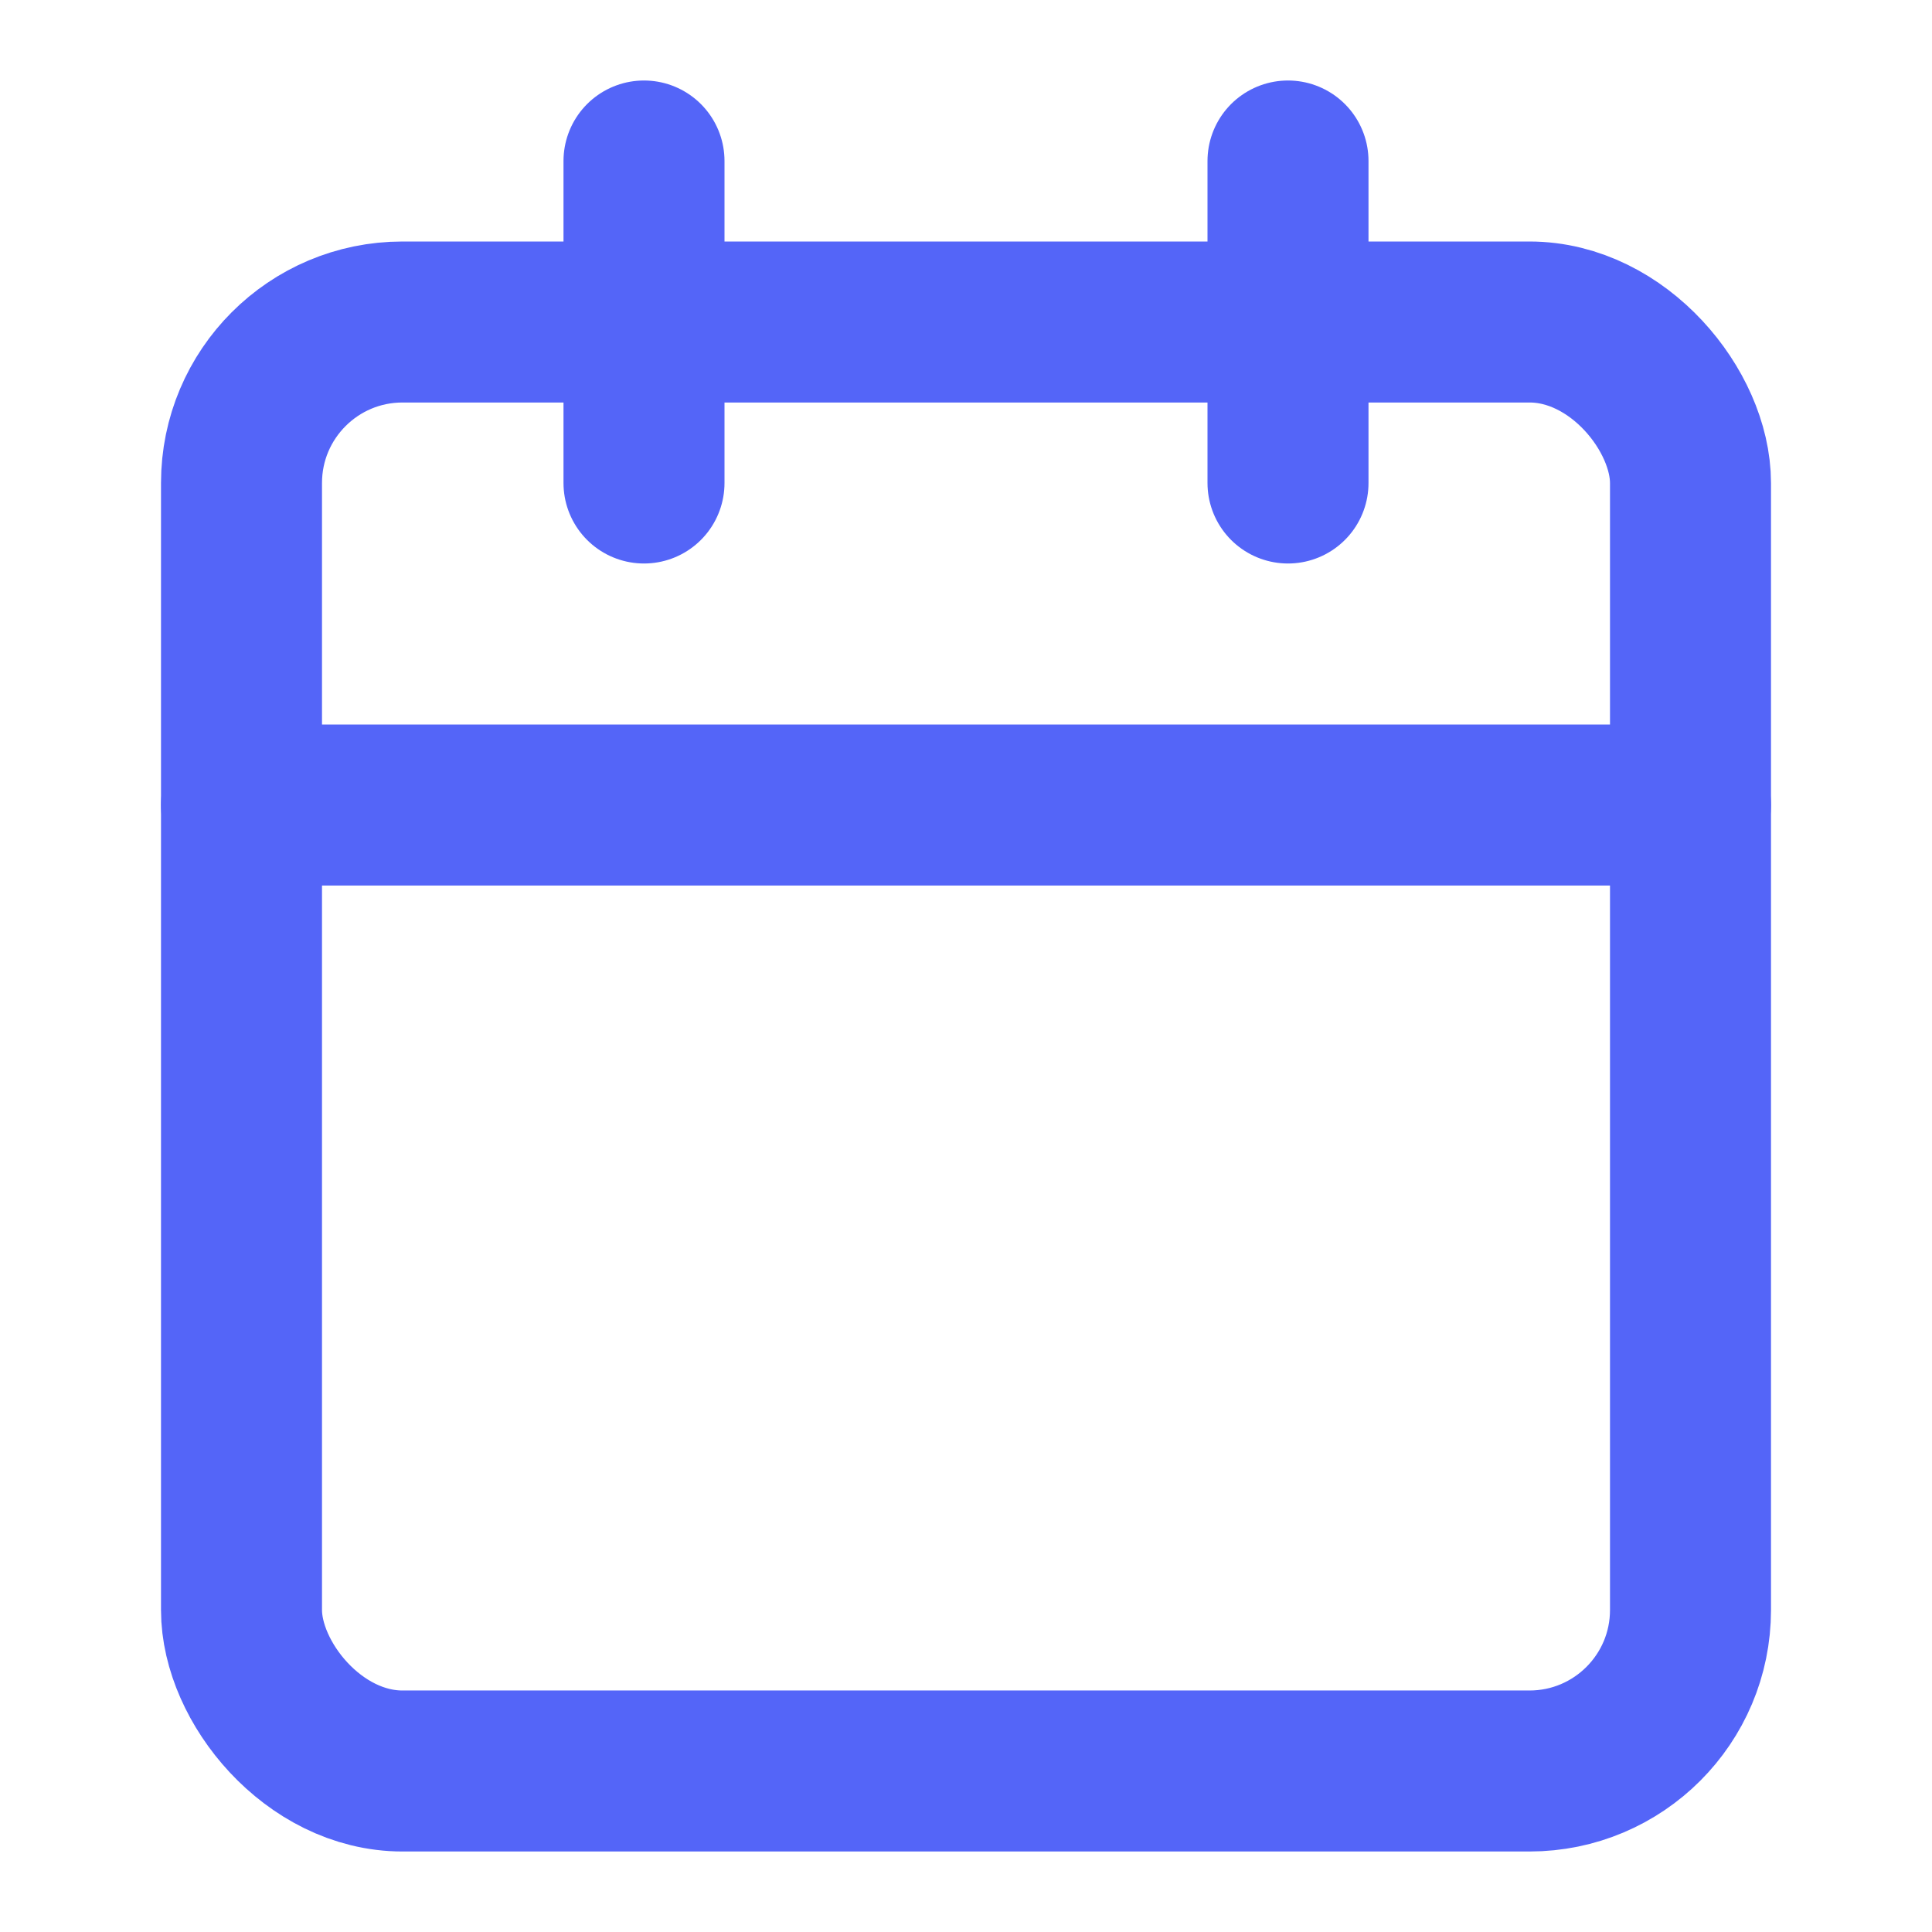
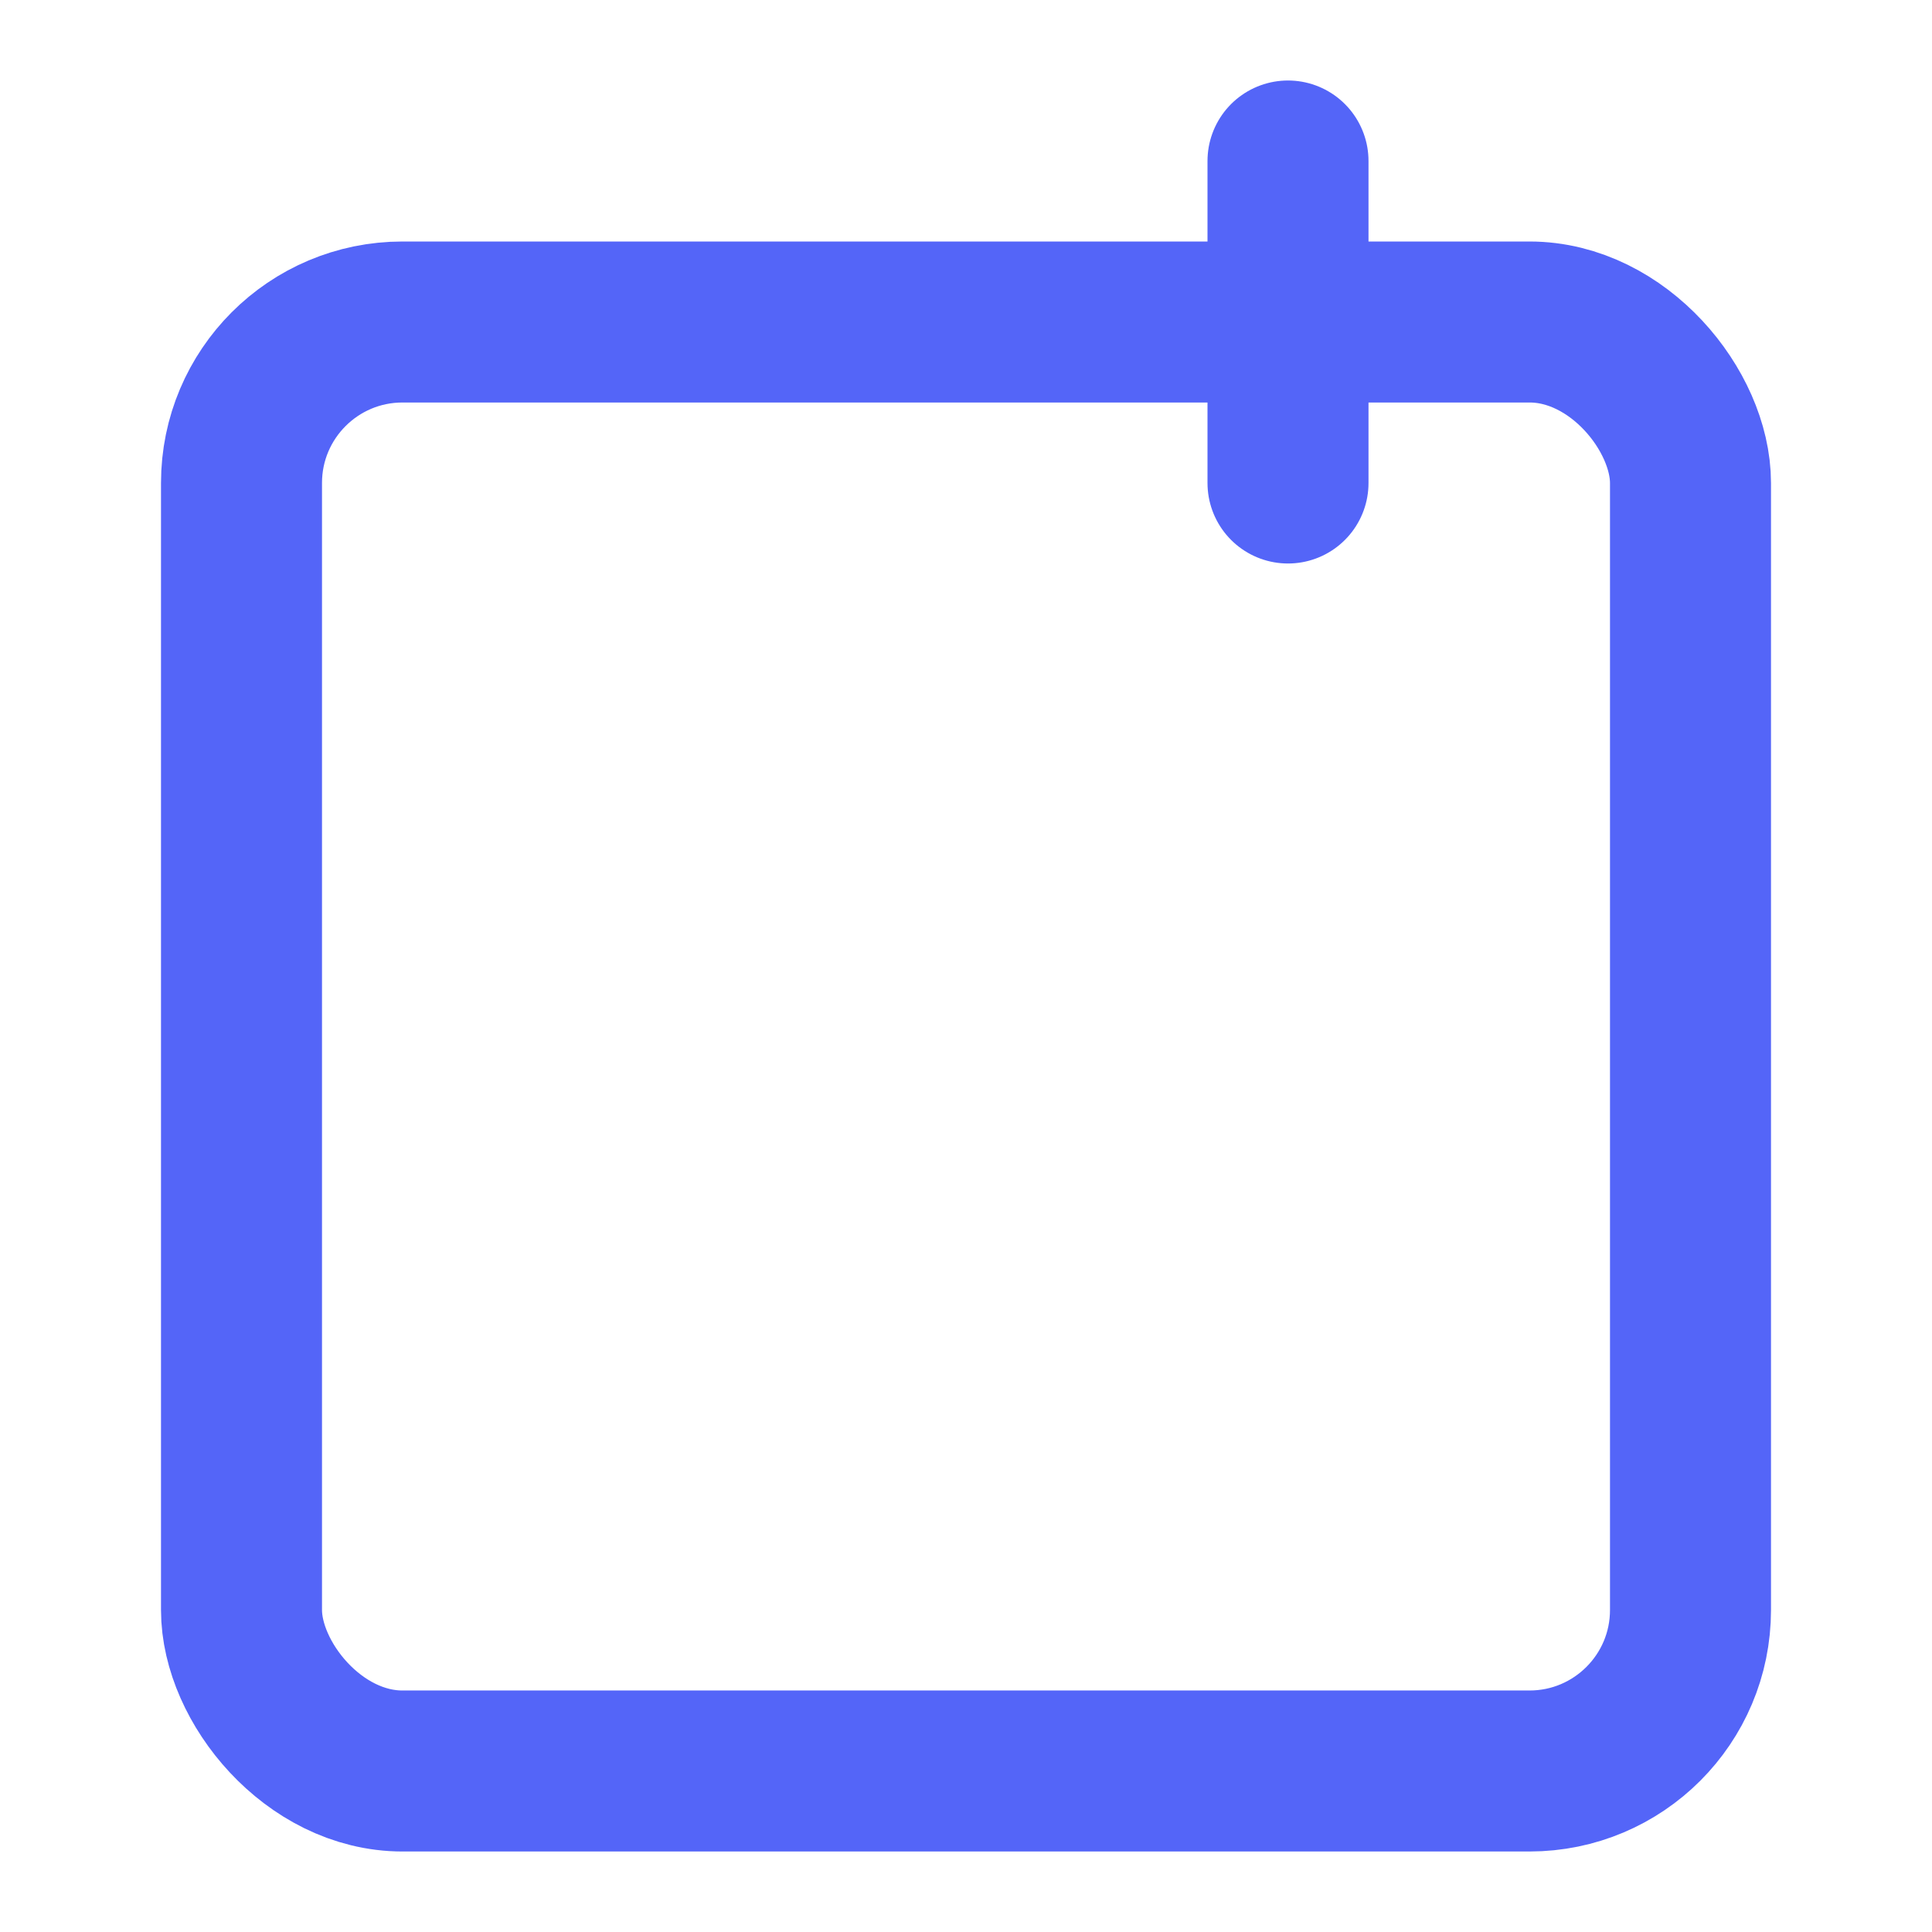
<svg xmlns="http://www.w3.org/2000/svg" width="24" height="24" viewBox="0 0 24 24" fill="none" stroke="#5465f8" stroke-width="2" stroke-linecap="round" stroke-linejoin="round" class="lucide lucide-calendar h-4 w-4">
-   <path d="M8 2v4" />
  <path d="M16 2v4" />
  <rect width="18" height="18" x="3" y="4" rx="2" />
-   <path d="M3 10h18" />
</svg>